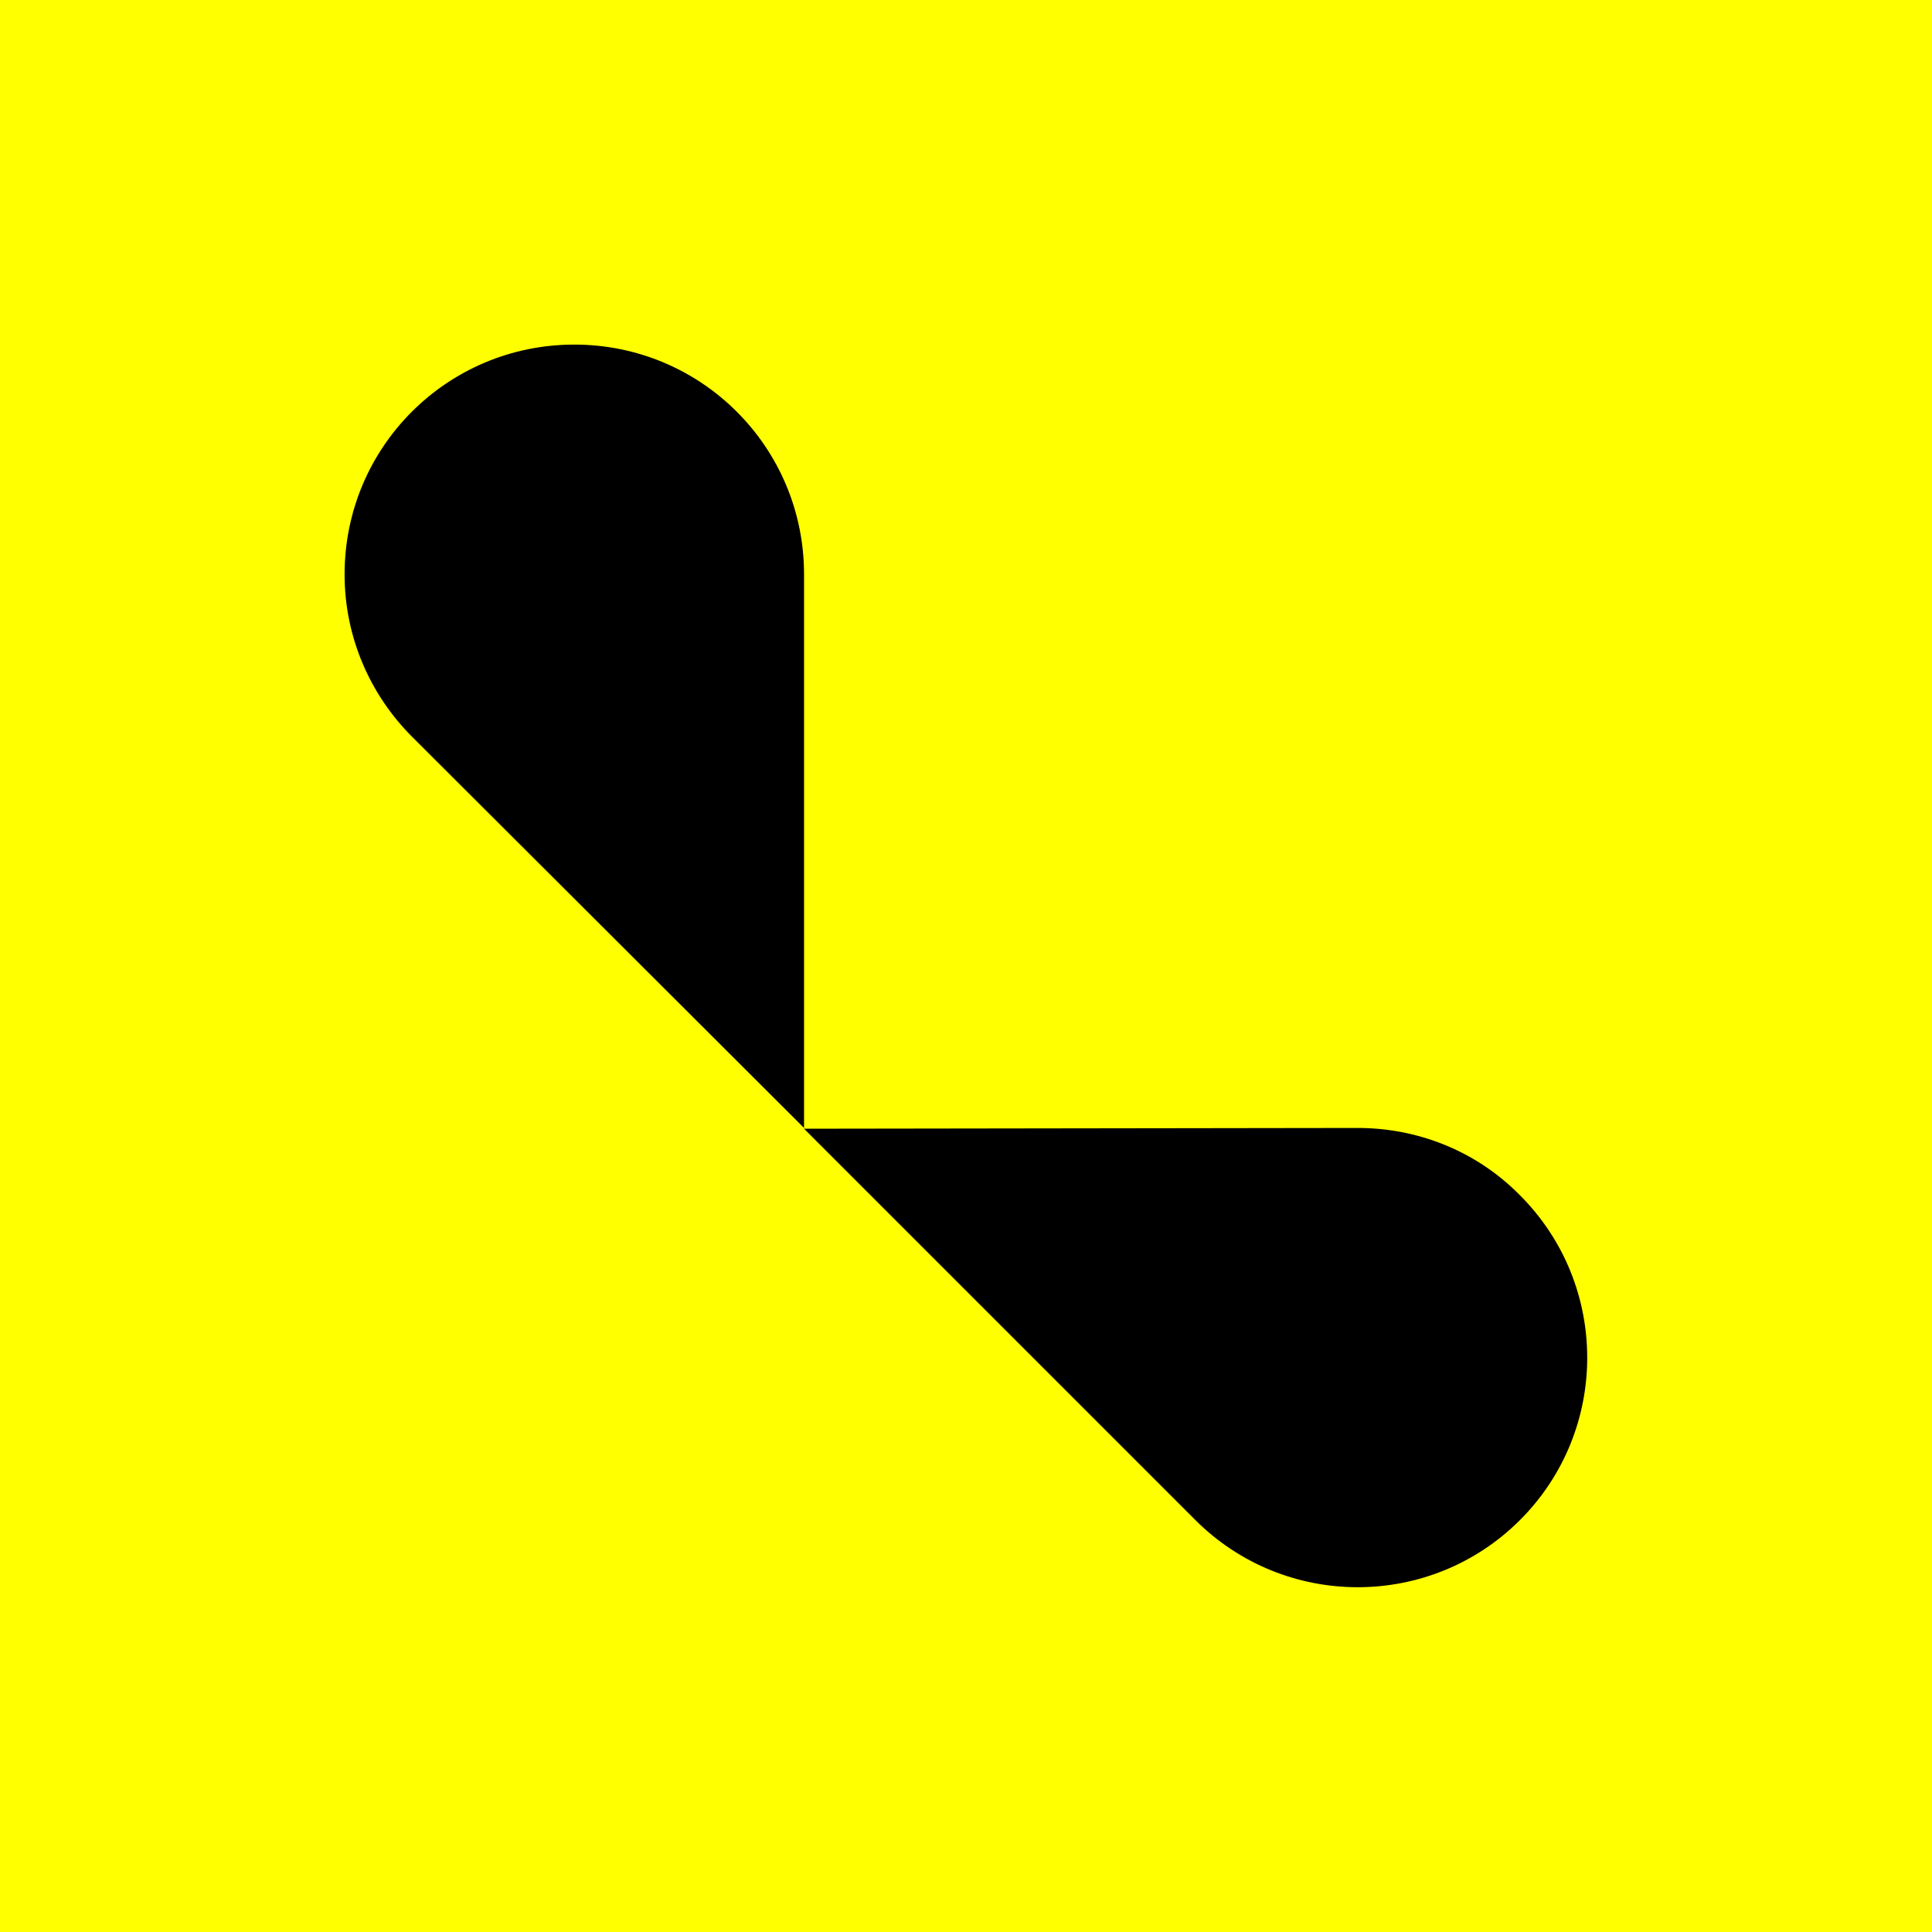
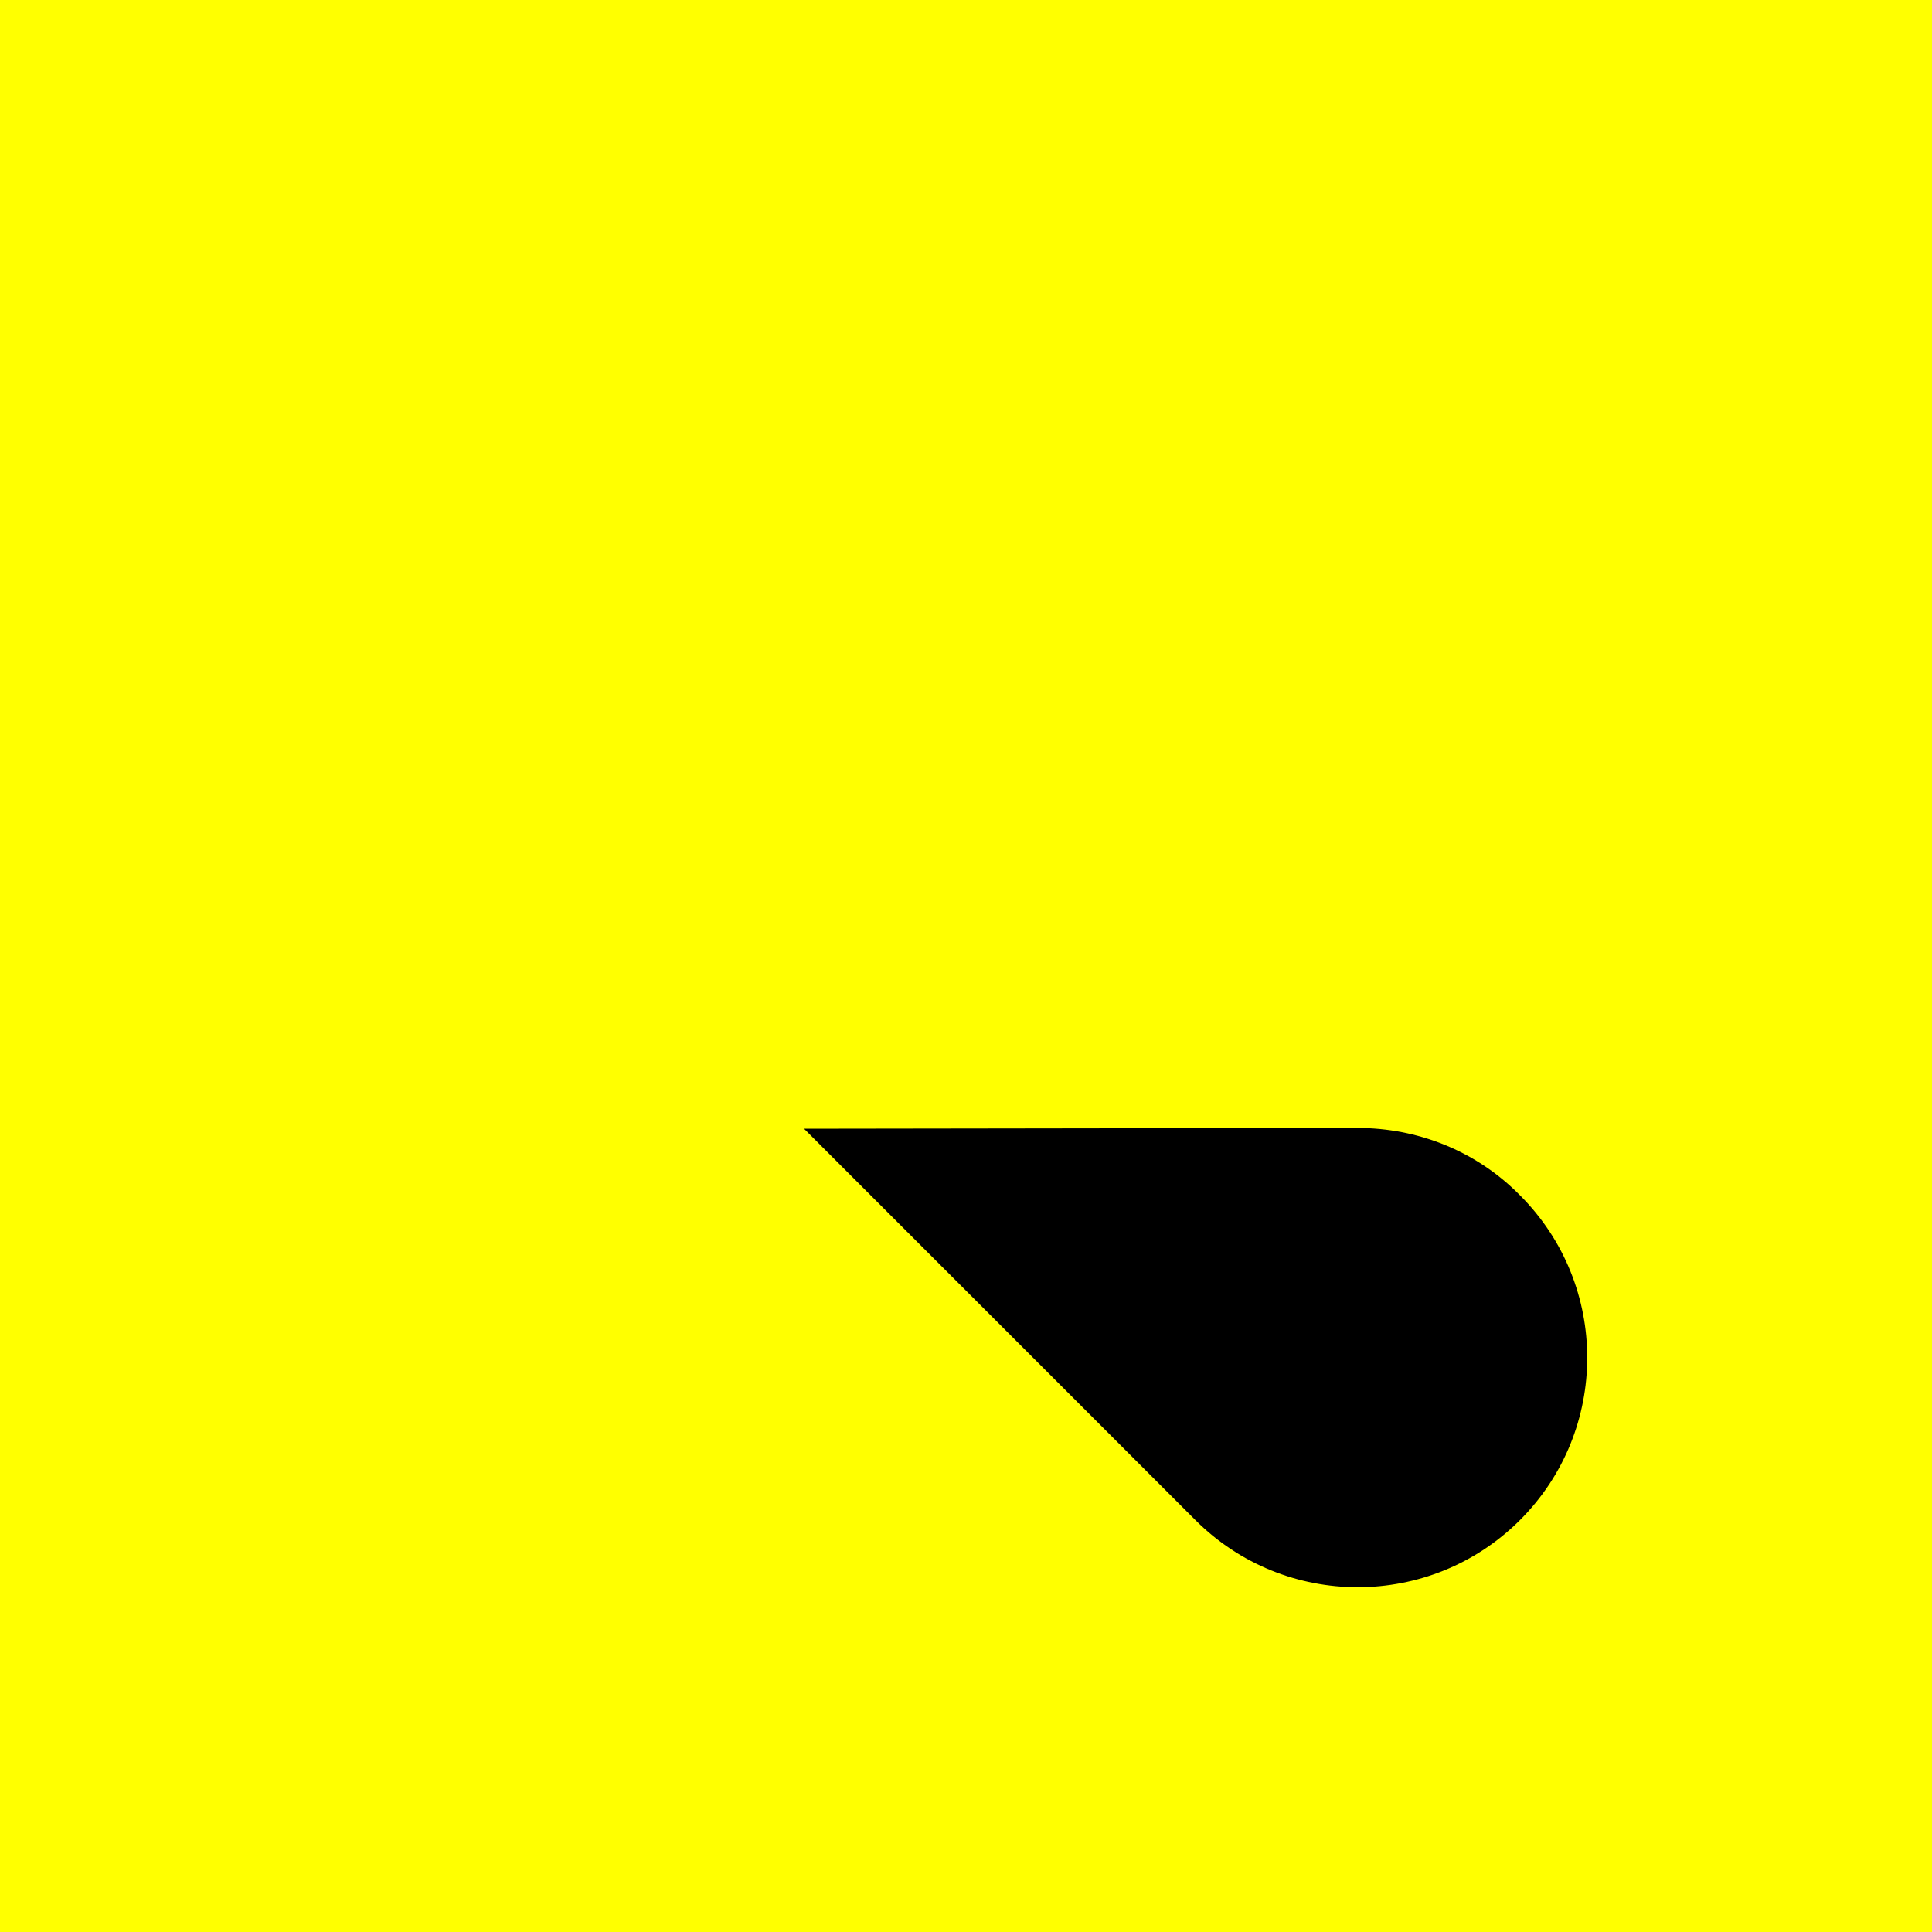
<svg xmlns="http://www.w3.org/2000/svg" version="1.1" id="Laag_1" x="0px" y="0px" viewBox="0 0 252.3 252.3" style="enable-background:new 0 0 252.3 252.3;" xml:space="preserve">
  <style type="text/css">
	.st0{fill:#FFFF00;}
</style>
  <g>
    <rect x="0" y="0" class="st0" width="252.3" height="252.3" />
    <g>
-       <path d="M53.8,96.2C48.4,90.8,45,83.3,45,75c0-16.6,13.4-30,30-30s30,13.4,30,30v72.3L53.8,96.2z" />
      <path d="M177.3,147.3c7.7,0,15.4,2.9,21.2,8.8c11.7,11.7,11.7,30.7,0,42.4s-30.7,11.7-42.4,0L105,147.4L177.3,147.3z" />
    </g>
  </g>
</svg>